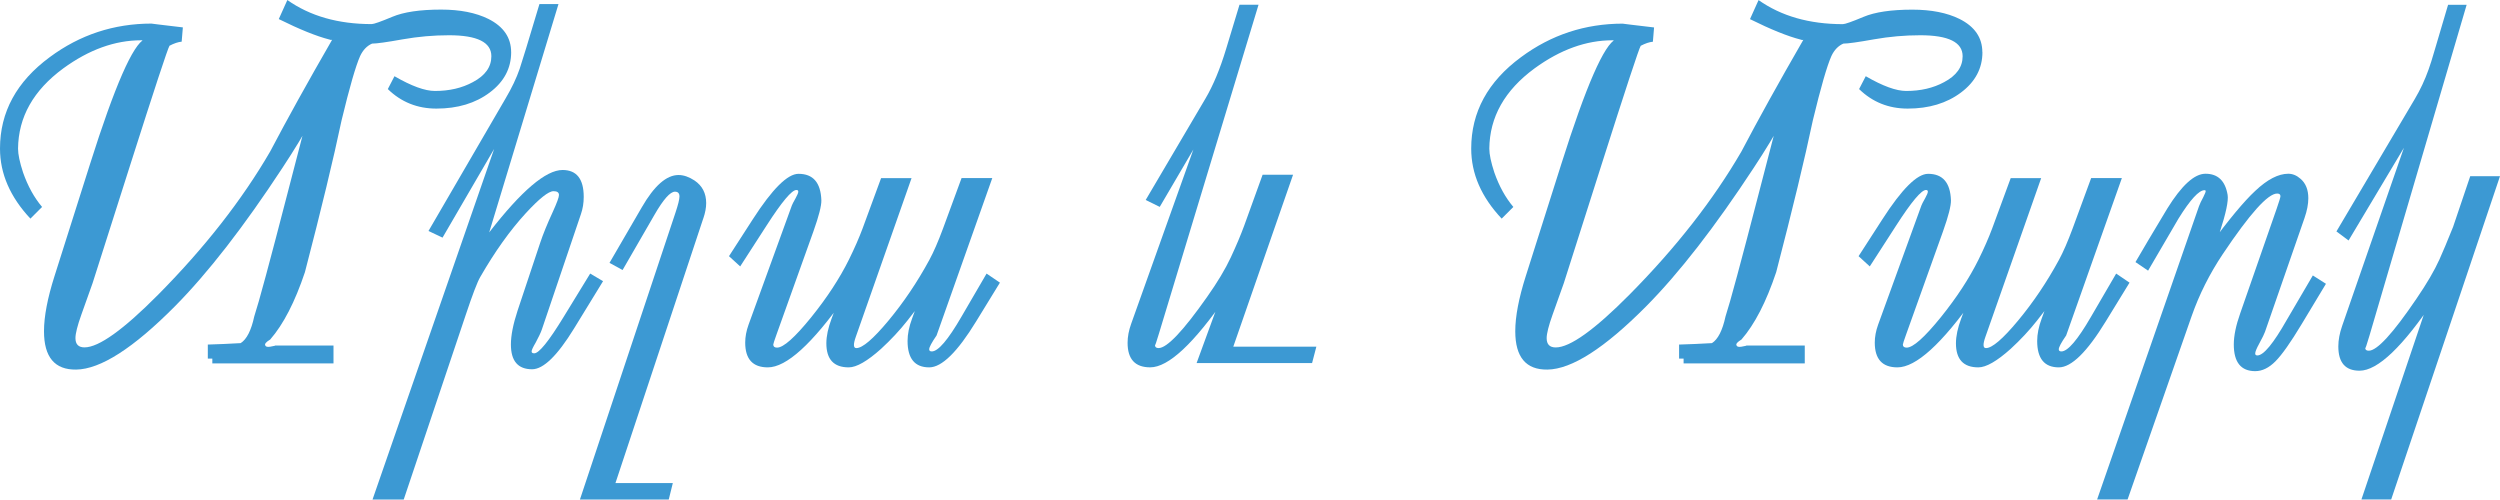
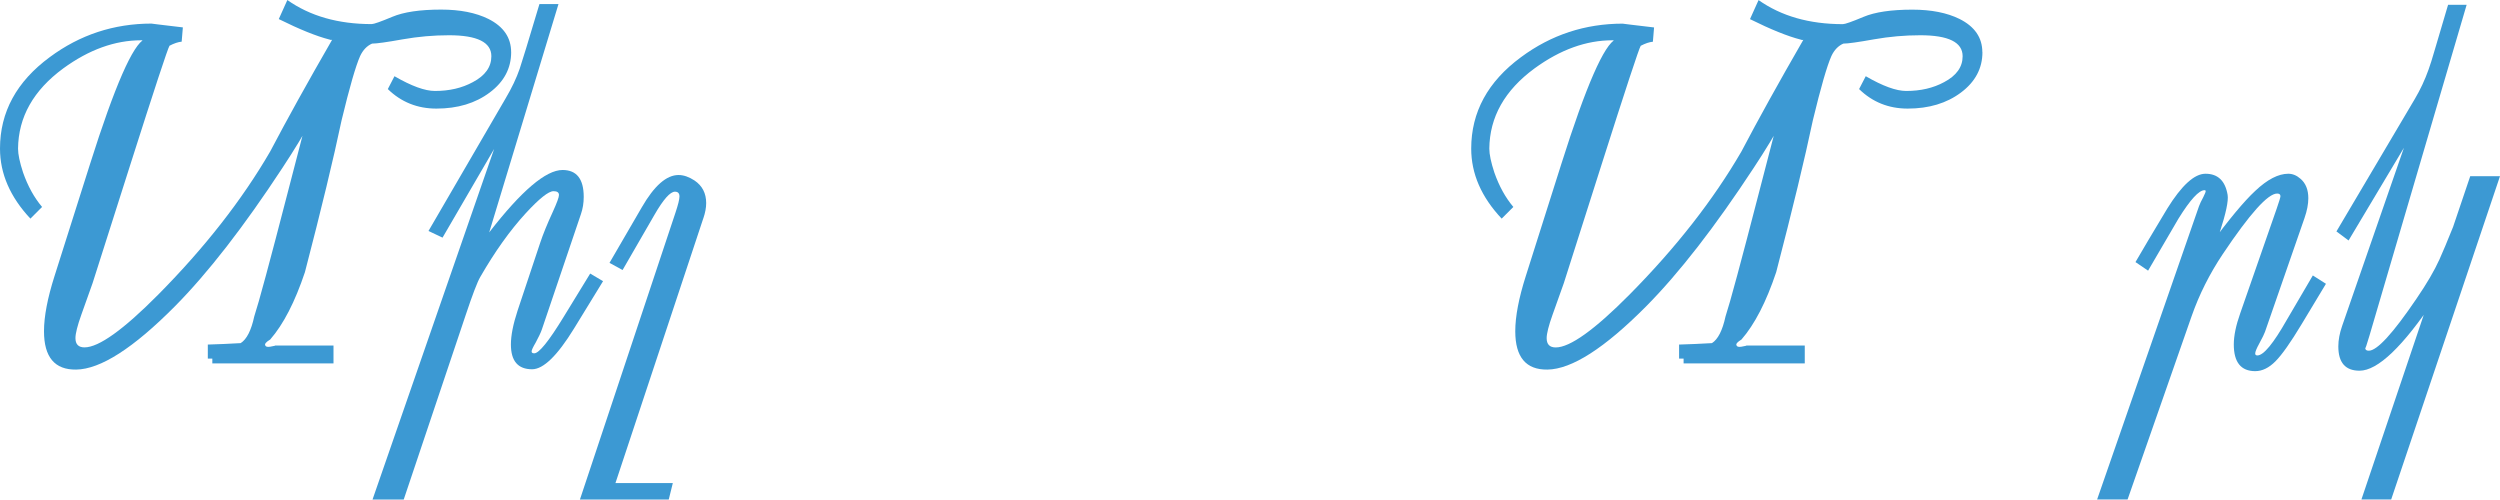
<svg xmlns="http://www.w3.org/2000/svg" id="Layer_2" data-name="Layer 2" viewBox="0 0 886.36 177.1">
  <defs>
    <style> .cls-1 { fill: #3c99d3; } </style>
  </defs>
  <g id="Layer_1-2" data-name="Layer 1">
    <g>
      <path class="cls-1" d="m181.23,18.49c0,5.74-2.53,10.51-7.6,14.31-5.06,3.8-11.37,5.7-18.91,5.7-6.75,0-12.49-2.31-17.22-6.92l2.36-4.56c6.02,3.49,10.8,5.23,14.35,5.23,5.12,0,9.59-1.04,13.42-3.12,4.39-2.31,6.58-5.37,6.58-9.2,0-4.95-5.01-7.43-15.03-7.43-5.46,0-10.92.48-16.38,1.44-5.63,1.01-9.26,1.52-10.89,1.52-1.8.79-3.21,2.25-4.22,4.39-1.58,3.55-3.77,11.14-6.58,22.79-2.87,13.62-7.2,31.57-13,53.85-3.54,10.58-7.65,18.54-12.32,23.89-1.41.84-2,1.52-1.77,2.03.17.51.76.68,1.77.51,1.57-.28,2.11-.42,1.6-.42h20.85v6.33h-42.96v-1.69h-1.6v-4.98c3.83-.11,7.71-.28,11.65-.51,2.14-1.35,3.74-4.5,4.81-9.45,1.58-4.78,5.54-19.47,11.9-44.06l6.67-25.66,1.43.51c-2.31,4.39-5.63,9.88-9.96,16.46-13.73,20.93-26.45,37.31-38.15,49.13-14.74,14.86-26.42,22.34-35.03,22.45-7.6.11-11.4-4.42-11.4-13.59,0-5.23,1.24-11.73,3.71-19.5l12.66-39.93c8.72-27.57,15.17-42.29,19.33-44.15.62.23,1.04.42,1.27.59-.79-.11-1.63-.17-2.53-.17-9.29,0-18.49,3.32-27.6,9.96-10.58,7.77-15.93,17.25-16.04,28.45,0,2.03.59,4.84,1.77,8.44,1.69,4.84,3.94,8.92,6.75,12.24l-4.14,4.14C3.6,69.84,0,61.57,0,52.67c0-12.94,5.88-23.75,17.64-32.41,10.69-7.93,22.73-11.9,36.13-11.9-.28,0,3.4.45,11.06,1.35l-.42,5.06c-1.24.11-2.67.59-4.31,1.44-.62.96-5.32,15.22-14.1,42.8l-13.17,41.36c-.06.23-1.38,3.94-3.97,11.14-1.41,3.94-2.11,6.73-2.11,8.36,0,2.19,1.07,3.29,3.21,3.29,5.06,0,13.79-6.25,26.17-18.74,16.49-16.66,29.71-33.57,39.67-50.73,5.91-11.25,13.22-24.45,21.95-39.59-.28.11-.59.08-.93-.08-4.62-1.18-10.61-3.6-17.98-7.26l3.04-6.75c8.05,5.68,18.01,8.53,29.88,8.53.79,0,3.22-.86,7.3-2.57,4.08-1.72,9.86-2.57,17.35-2.57,6.7,0,12.27,1.1,16.71,3.29,5.4,2.7,8.1,6.64,8.1,11.82Z" />
      <path class="cls-1" d="m213.81,99.69l-10.3,16.8c-5.91,9.62-10.86,14.43-14.86,14.43-5.01,0-7.51-2.93-7.51-8.78,0-3.21.79-7.2,2.36-11.99l8.02-24.06c1.01-3.04,2.5-6.7,4.47-10.97,1.46-3.21,2.19-5.2,2.19-5.99,0-.9-.65-1.35-1.94-1.35-1.74,0-5.01,2.59-9.79,7.77-5.63,6.13-11.03,13.7-16.21,22.71-1.01,1.74-2.7,6.16-5.07,13.25l-22.03,65.59h-11.06l46.85-135.06h2.53l-24.56,42.21-4.98-2.36,27.35-47.02c2.2-3.71,3.85-7.2,4.98-10.47.39-1.18,1.15-3.6,2.28-7.26l4.73-15.7h6.75l-24.56,80.95c11.42-14.74,20.09-22.12,26-22.12,5.01,0,7.51,3.18,7.51,9.54,0,2.19-.34,4.25-1.01,6.16l-13.84,40.86c-.39,1.13-1.13,2.67-2.19,4.64-.96,1.63-1.44,2.67-1.44,3.12s.31.68.93.68c1.69,0,5.15-4.28,10.38-12.83l9.46-15.45,4.56,2.7Z" />
      <path class="cls-1" d="m249.35,77.41l-31.15,93.87h20.34l-1.44,5.82h-31.49l33.85-101.63c.96-2.87,1.44-4.81,1.44-5.82,0-1.12-.54-1.69-1.6-1.69-1.69,0-4.11,2.73-7.26,8.19l-11.31,19.58-4.64-2.53,11.48-19.75c4.39-7.6,8.72-11.4,13-11.4,1.8,0,3.69.65,5.66,1.94,2.76,1.86,4.14,4.53,4.14,8.02,0,1.63-.34,3.43-1.01,5.4Z" />
-       <path class="cls-1" d="m354.52,100.2l-8.44,13.76c-6.64,10.86-12.19,16.29-16.63,16.29-5.12,0-7.68-3.12-7.68-9.37,0-2.42.53-5.06,1.6-7.94l3.54-9.71,1.6.51-.84,1.44.51.17-6.5,8.36c-2.7,3.43-5.8,6.75-9.29,9.96-4.9,4.39-8.72,6.58-11.48,6.58-5.29,0-7.93-2.84-7.93-8.53,0-2.53.62-5.46,1.86-8.78l3.63-9.71,1.52.51-.84,1.44.51.17c-11.71,16.6-20.85,24.9-27.43,24.9-5.35,0-8.02-2.93-8.02-8.78,0-2.03.39-4.14,1.18-6.33l15.36-42.29c.11-.34.56-1.21,1.35-2.62.62-1.12.93-1.88.93-2.28s-.22-.59-.68-.59c-1.63,0-5.15,4.19-10.55,12.58l-9.37,14.52-3.97-3.63,8.44-13.08c6.92-10.75,12.32-16.12,16.21-16.12,5.18,0,7.88,3.12,8.1,9.37.06,1.91-.87,5.57-2.79,10.97l-13.08,36.55c-.79,2.19-1.18,3.41-1.18,3.63,0,.73.45,1.1,1.35,1.1,2.25,0,6.27-3.57,12.07-10.72,5.63-6.98,10.1-13.81,13.42-20.51,1.97-4,3.57-7.65,4.81-10.97l6.58-17.9h10.8l-19.75,56.22c-.96,2.7-.9,4.05.17,4.05,2.19,0,5.99-3.25,11.4-9.75,5.4-6.5,10.24-13.69,14.52-21.57,1.52-2.81,3.12-6.5,4.81-11.06l6.58-17.9h10.89l-19.75,55.8c-1.74,2.53-2.62,4.17-2.62,4.9,0,.51.31.76.93.76,2.25,0,5.74-4.08,10.47-12.24l8.95-15.36,4.73,3.21Z" />
-       <path class="cls-1" d="m466.71,122.9l-1.52,5.82h-40.94l9.54-26.08,1.52.51-.84,1.43.51.25c-11.65,16.94-20.71,25.41-27.18,25.41-5.35,0-8.02-2.9-8.02-8.69,0-2.14.42-4.39,1.27-6.75l26-72.85h2.53l-18.4,31.4-4.98-2.45,21.19-35.96c2.76-4.67,5.2-10.55,7.34-17.64l4.73-15.62h6.75l-35.28,116.49c-.96,3.21-1.44,4.59-1.44,4.14,0,.73.42,1.1,1.27,1.1,2.98,0,8.72-6.05,17.22-18.15,3.66-5.18,6.46-9.85,8.4-14.01,1.94-4.16,3.53-7.93,4.77-11.31l6.5-17.98h10.8l-21.19,60.95h29.46Z" />
      <path class="cls-1" d="m702.86,18.49c0,5.74-2.53,10.51-7.6,14.31-5.06,3.8-11.37,5.7-18.91,5.7-6.75,0-12.49-2.31-17.22-6.92l2.36-4.56c6.02,3.49,10.8,5.23,14.35,5.23,5.12,0,9.59-1.04,13.42-3.12,4.39-2.31,6.58-5.37,6.58-9.2,0-4.95-5.01-7.43-15.03-7.43-5.46,0-10.92.48-16.38,1.44-5.63,1.01-9.26,1.52-10.89,1.52-1.8.79-3.21,2.25-4.22,4.39-1.58,3.55-3.77,11.14-6.58,22.79-2.87,13.62-7.21,31.57-13,53.85-3.54,10.58-7.65,18.54-12.32,23.89-1.41.84-2,1.52-1.77,2.03.17.51.76.68,1.77.51,1.57-.28,2.11-.42,1.6-.42h20.85v6.33h-42.96v-1.69h-1.6v-4.98c3.83-.11,7.71-.28,11.65-.51,2.14-1.35,3.74-4.5,4.81-9.45,1.58-4.78,5.54-19.47,11.9-44.06l6.67-25.66,1.43.51c-2.31,4.39-5.63,9.88-9.96,16.46-13.73,20.93-26.45,37.31-38.15,49.13-14.75,14.86-26.42,22.34-35.03,22.45-7.6.11-11.4-4.42-11.4-13.59,0-5.23,1.24-11.73,3.71-19.5l12.66-39.93c8.72-27.57,15.16-42.29,19.33-44.15.62.23,1.04.42,1.27.59-.79-.11-1.63-.17-2.53-.17-9.29,0-18.49,3.32-27.6,9.96-10.58,7.77-15.93,17.25-16.04,28.45,0,2.03.59,4.84,1.77,8.44,1.69,4.84,3.94,8.92,6.75,12.24l-4.14,4.14c-7.2-7.65-10.8-15.92-10.8-24.82,0-12.94,5.88-23.75,17.64-32.41,10.69-7.93,22.73-11.9,36.13-11.9-.28,0,3.4.45,11.06,1.35l-.42,5.06c-1.24.11-2.67.59-4.31,1.44-.62.96-5.32,15.22-14.1,42.8l-13.17,41.36c-.06.23-1.38,3.94-3.97,11.14-1.41,3.94-2.11,6.73-2.11,8.36,0,2.19,1.07,3.29,3.21,3.29,5.06,0,13.79-6.25,26.17-18.74,16.49-16.66,29.71-33.57,39.67-50.73,5.91-11.25,13.22-24.45,21.95-39.59-.28.11-.59.08-.93-.08-4.62-1.18-10.61-3.6-17.98-7.26l3.04-6.75c8.05,5.68,18.01,8.53,29.88,8.53.79,0,3.22-.86,7.3-2.57,4.08-1.72,9.86-2.57,17.35-2.57,6.7,0,12.27,1.1,16.71,3.29,5.4,2.7,8.1,6.64,8.1,11.82Z" />
-       <path class="cls-1" d="m755.02,100.2l-8.44,13.76c-6.64,10.86-12.18,16.29-16.63,16.29-5.12,0-7.68-3.12-7.68-9.37,0-2.42.53-5.06,1.6-7.94l3.54-9.71,1.6.51-.84,1.44.51.17-6.5,8.36c-2.7,3.43-5.8,6.75-9.29,9.96-4.9,4.39-8.72,6.58-11.48,6.58-5.29,0-7.94-2.84-7.94-8.53,0-2.53.62-5.46,1.86-8.78l3.63-9.71,1.52.51-.84,1.44.51.17c-11.71,16.6-20.85,24.9-27.44,24.9-5.35,0-8.02-2.93-8.02-8.78,0-2.03.39-4.14,1.18-6.33l15.36-42.29c.11-.34.56-1.21,1.35-2.62.62-1.12.93-1.88.93-2.28s-.22-.59-.67-.59c-1.63,0-5.15,4.19-10.55,12.58l-9.37,14.52-3.97-3.63,8.44-13.08c6.92-10.75,12.32-16.12,16.21-16.12,5.18,0,7.88,3.12,8.1,9.37.05,1.91-.87,5.57-2.79,10.97l-13.08,36.55c-.79,2.19-1.18,3.41-1.18,3.63,0,.73.45,1.1,1.35,1.1,2.25,0,6.27-3.57,12.07-10.72,5.63-6.98,10.1-13.81,13.42-20.51,1.97-4,3.57-7.65,4.81-10.97l6.59-17.9h10.8l-19.75,56.22c-.96,2.7-.9,4.05.17,4.05,2.19,0,5.99-3.25,11.39-9.75,5.4-6.5,10.24-13.69,14.52-21.57,1.52-2.81,3.12-6.5,4.81-11.06l6.58-17.9h10.89l-19.75,55.8c-1.75,2.53-2.62,4.17-2.62,4.9,0,.51.31.76.93.76,2.25,0,5.74-4.08,10.47-12.24l8.95-15.36,4.73,3.21Z" />
      <path class="cls-1" d="m824.65,100.62l-8.69,14.43c-3.83,6.36-6.89,10.71-9.2,13.04-2.31,2.33-4.7,3.5-7.18,3.5-5.06,0-7.6-3.15-7.6-9.45,0-3.09.76-6.78,2.28-11.06l12.91-37.06c.9-2.59,1.35-4.08,1.35-4.47,0-.62-.39-.93-1.18-.93-3.27,0-9.68,7.15-19.25,21.44-4.67,6.98-8.36,14.32-11.06,22.03l-22.71,65h-10.8l36.13-104c.28-.79.79-1.86,1.52-3.21.56-1.12.84-1.83.84-2.11,0-.22-.14-.34-.42-.34-1.97,0-5.04,3.35-9.2,10.04-.45.73-4.05,6.89-10.8,18.49l-4.47-3.04c2.31-4,6.05-10.3,11.23-18.91,5.12-8.27,9.65-12.41,13.59-12.41,4.39,0,7.01,2.5,7.85,7.51.34,2.08-.59,6.5-2.79,13.25l-1.94,5.91-1.77-1.01c6.87-9.34,12.29-15.87,16.29-19.58,4.28-4.05,8.19-6.08,11.73-6.08,1.52,0,2.96.59,4.3,1.77,1.86,1.58,2.79,3.88,2.79,6.92,0,2.08-.45,4.42-1.35,7.01l-14.01,40.35c-.22.68-.9,2.06-2.03,4.14-.96,1.75-1.44,2.93-1.44,3.55,0,.45.25.68.76.68,2.2,0,5.68-4.22,10.47-12.66l9.2-15.7,4.64,2.95Z" />
      <path class="cls-1" d="m886.36,62.46l-38.58,114.63h-10.55l24.56-72.76,1.6,1.44c-11.42,17.11-20.37,25.66-26.84,25.66-5.01,0-7.51-2.87-7.51-8.61,0-2.25.45-4.67,1.35-7.26l25.41-73.27h2.53l-25.66,42.97-4.3-3.21,27.77-46.93c1.97-3.32,3.6-6.81,4.9-10.47.56-1.52,1.32-3.94,2.28-7.26l4.64-15.7h6.58l-34.44,117.25c-1.01,3.43-1.52,4.9-1.52,4.39,0,.68.42,1.01,1.27,1.01,2.93,0,8.55-6.13,16.88-18.4,3.66-5.35,6.39-10.02,8.19-14.01,1.12-2.48,2.73-6.3,4.81-11.48l6.08-17.98h10.55Z" />
    </g>
  </g>
</svg>